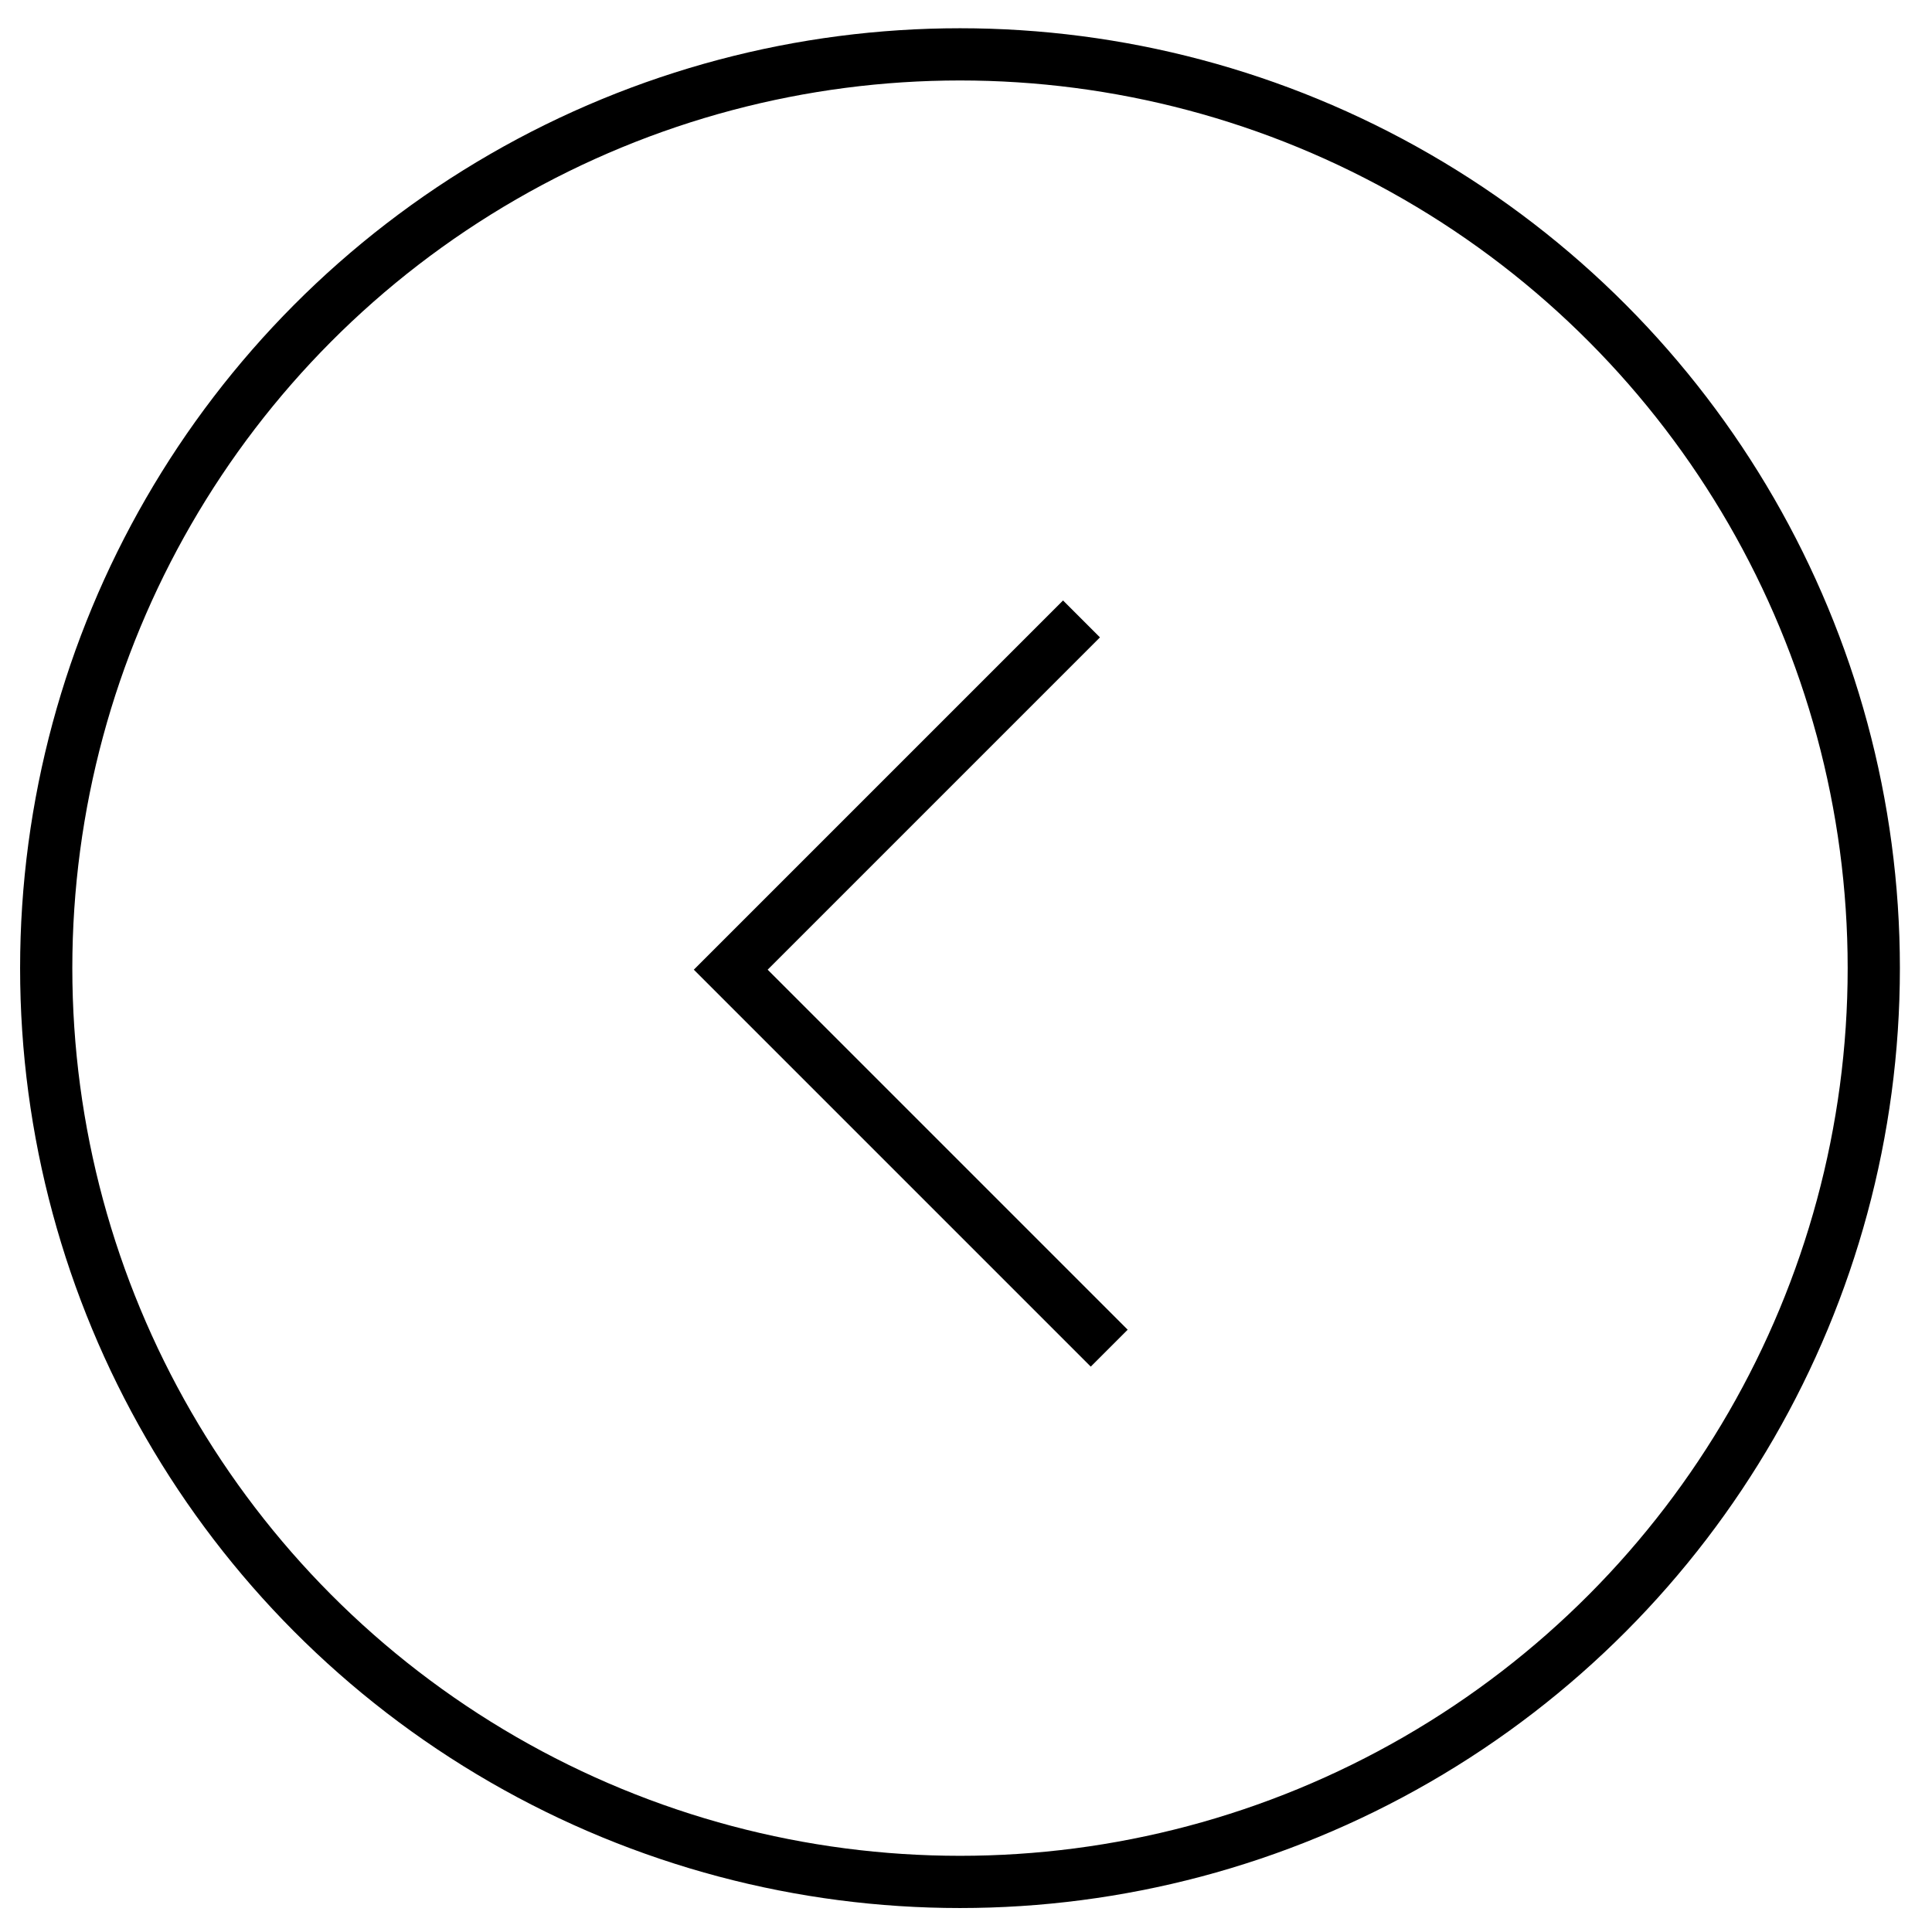
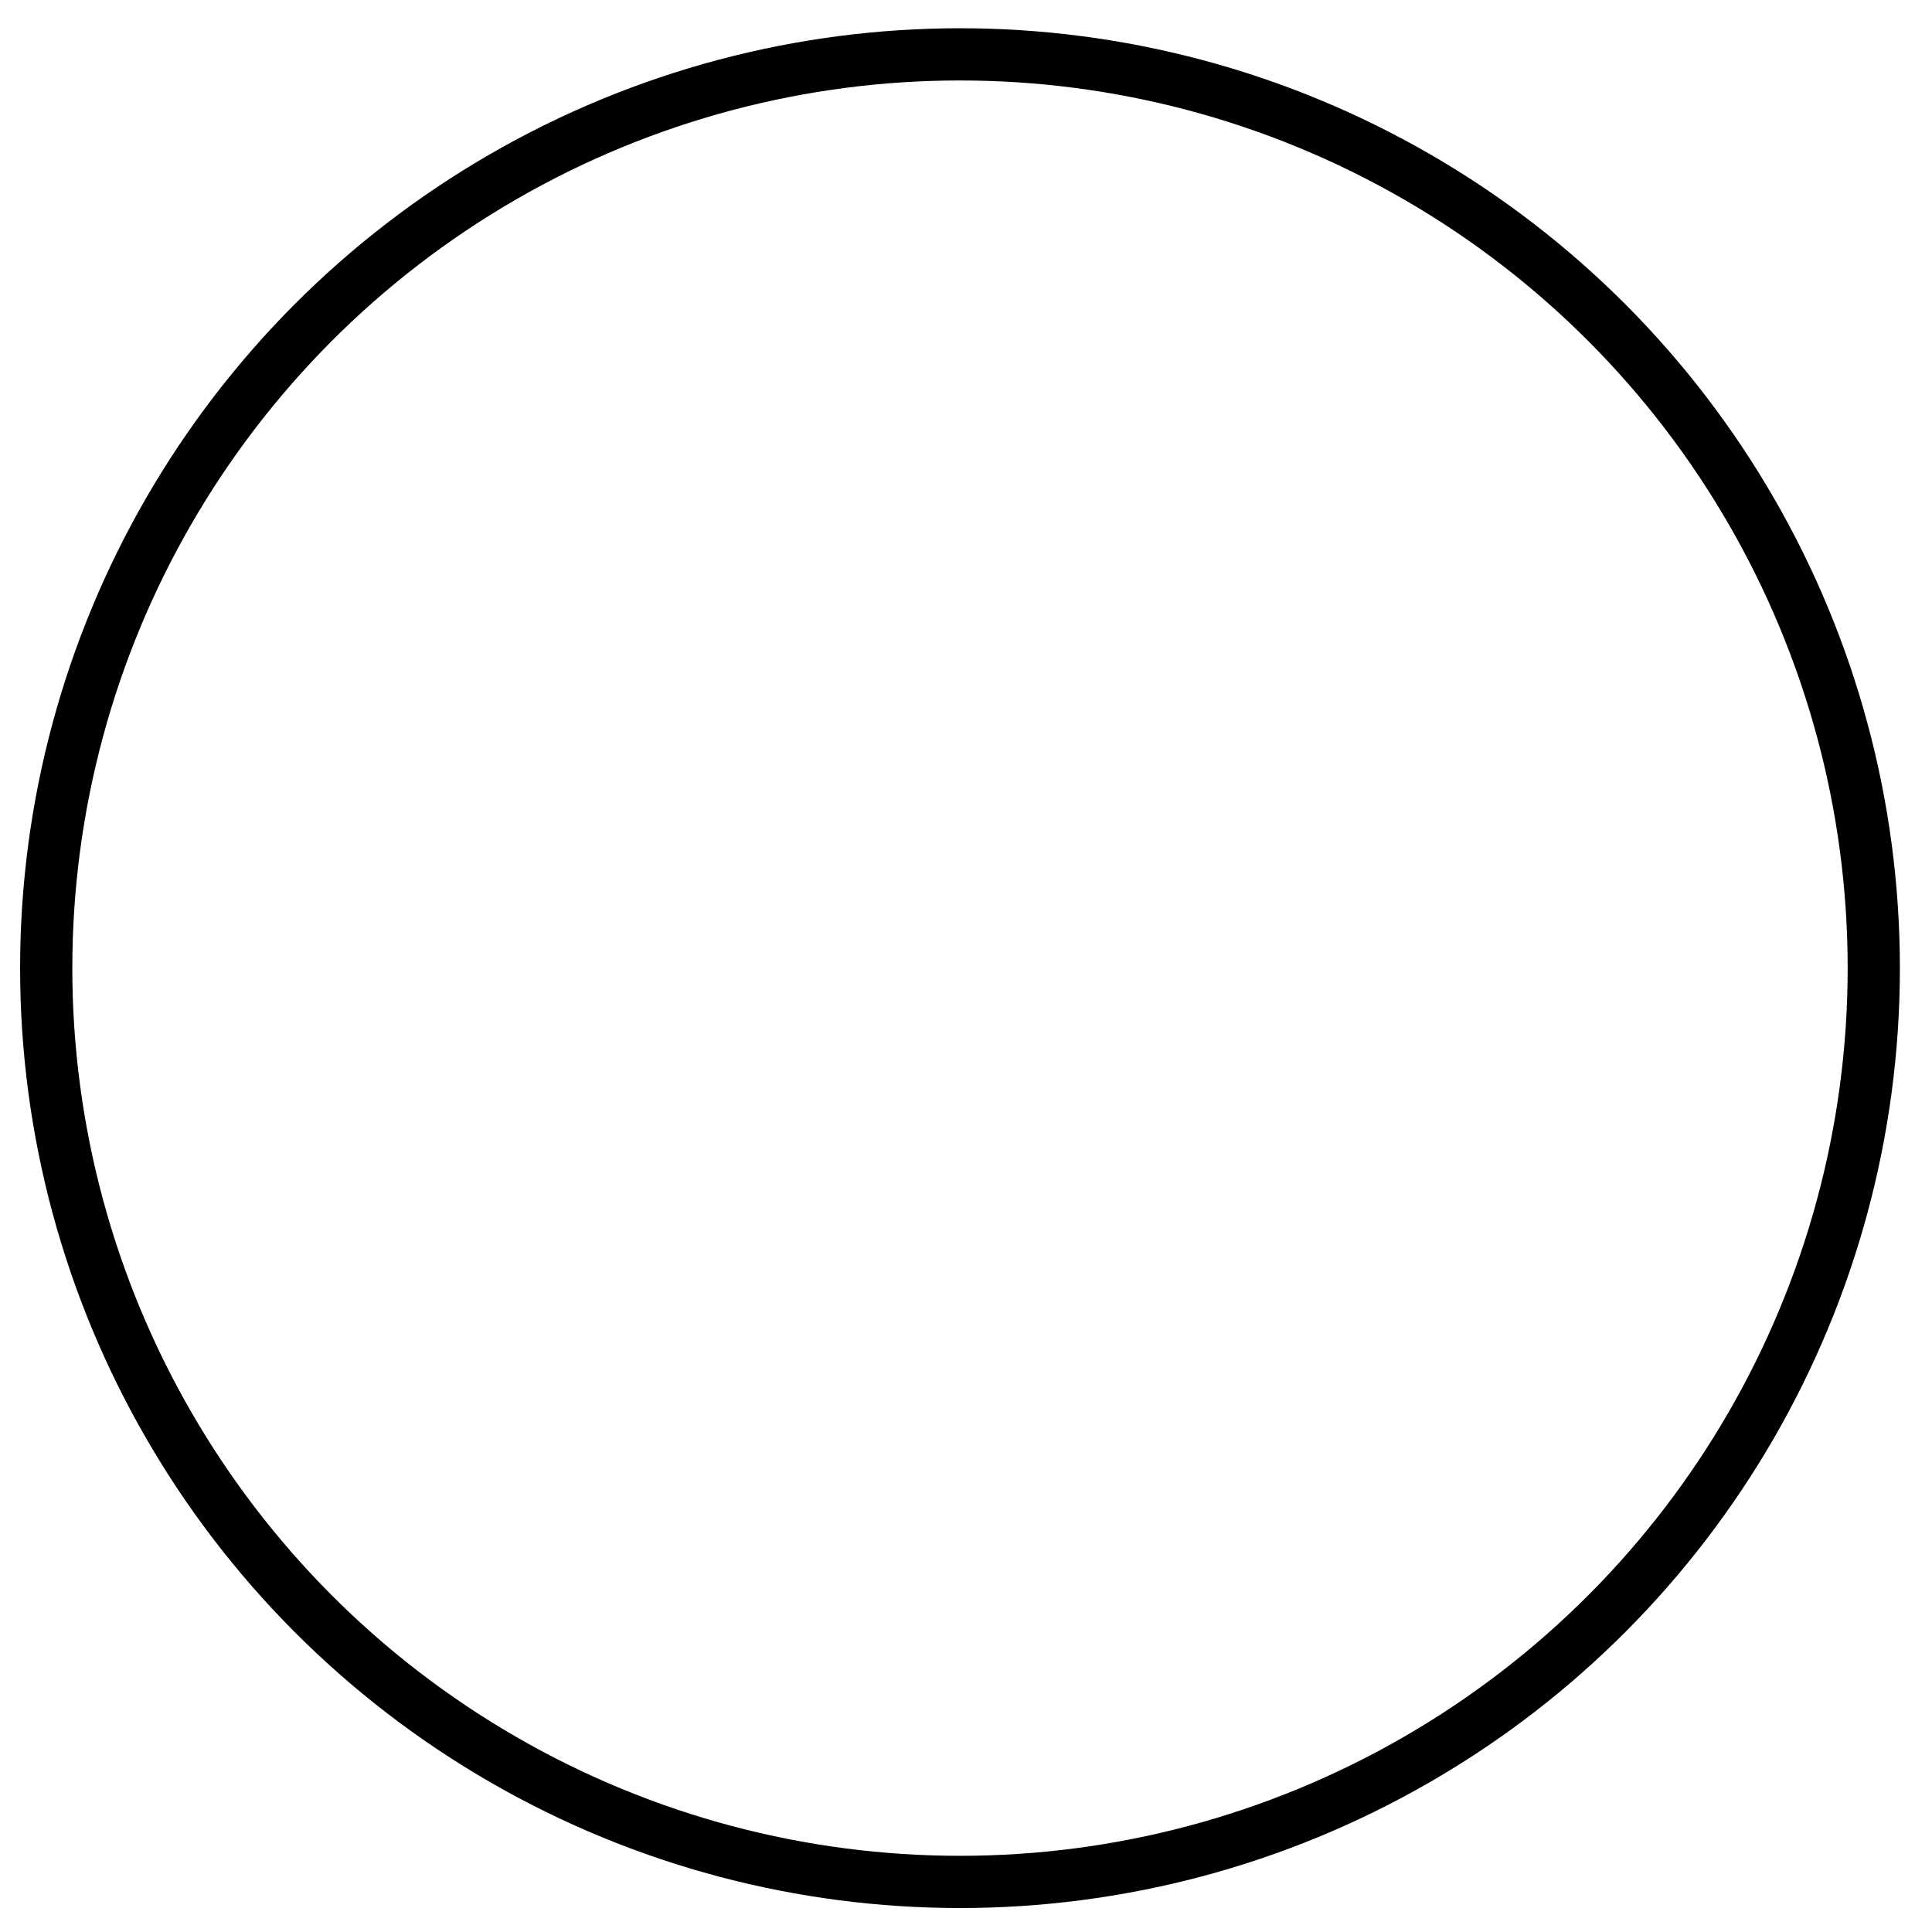
<svg xmlns="http://www.w3.org/2000/svg" width="37" height="37" viewBox="0 0 37 37" fill="none">
-   <path stroke="#000" d="M14.172 18.748l7.071 7.071m-7.602-6.895l7.071-7.071" />
  <circle cx="18.385" cy="18.541" r="17.5" stroke="#000" />
</svg>